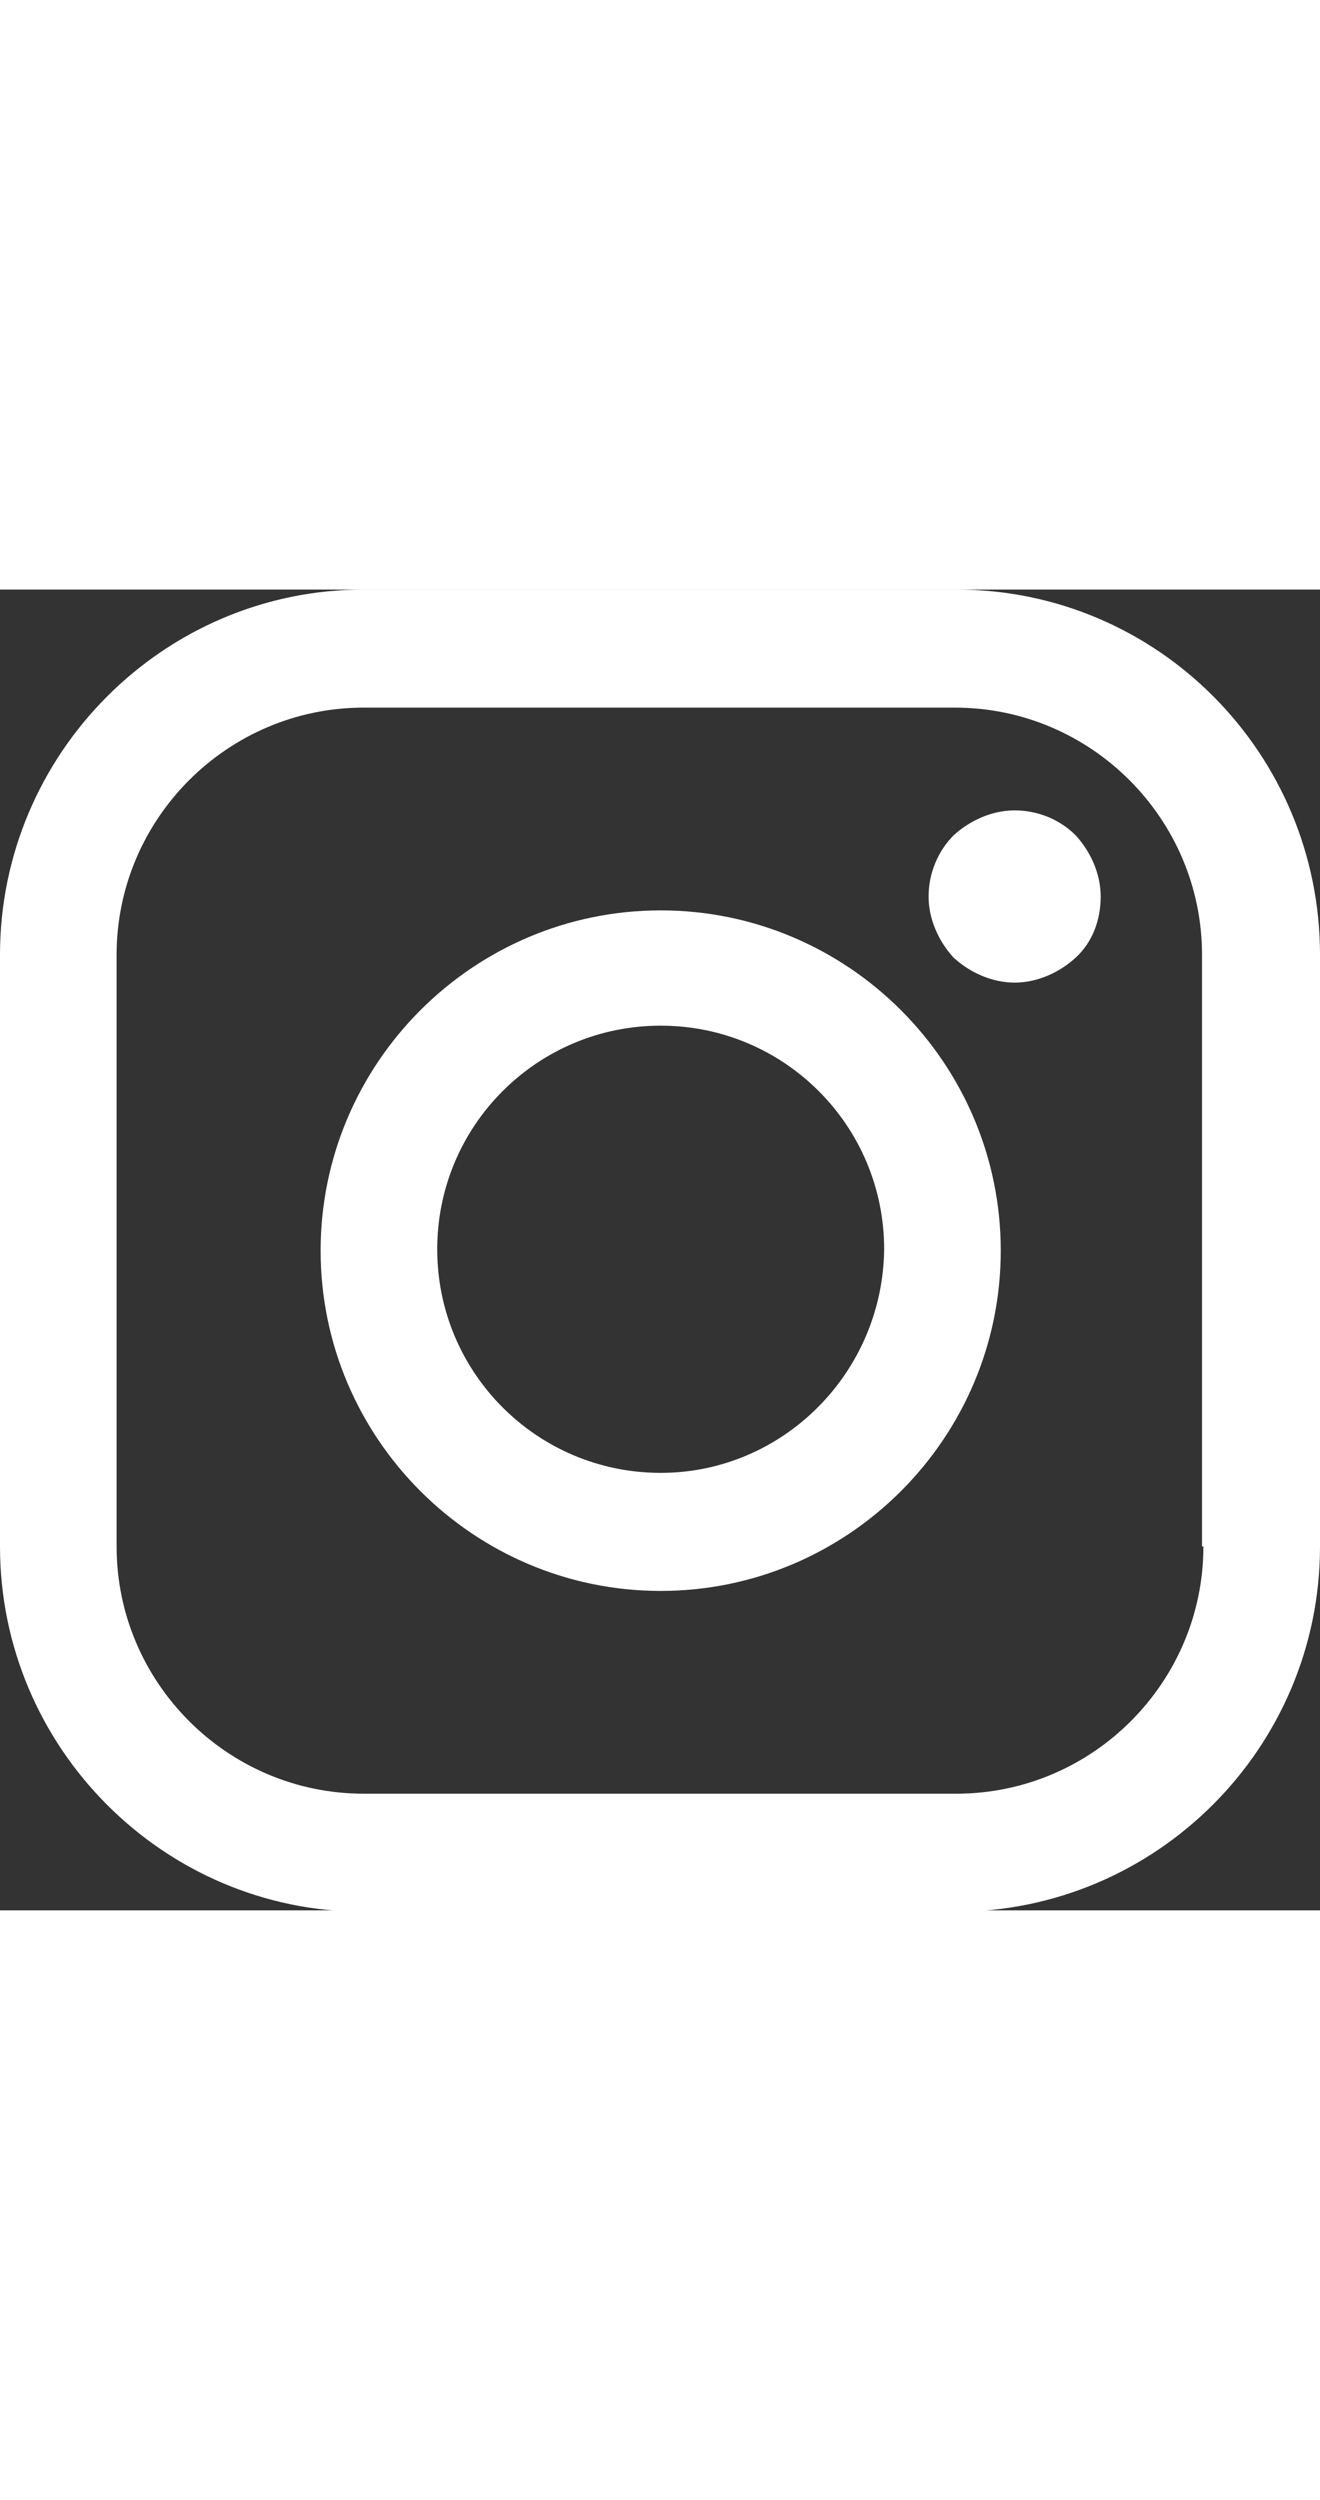
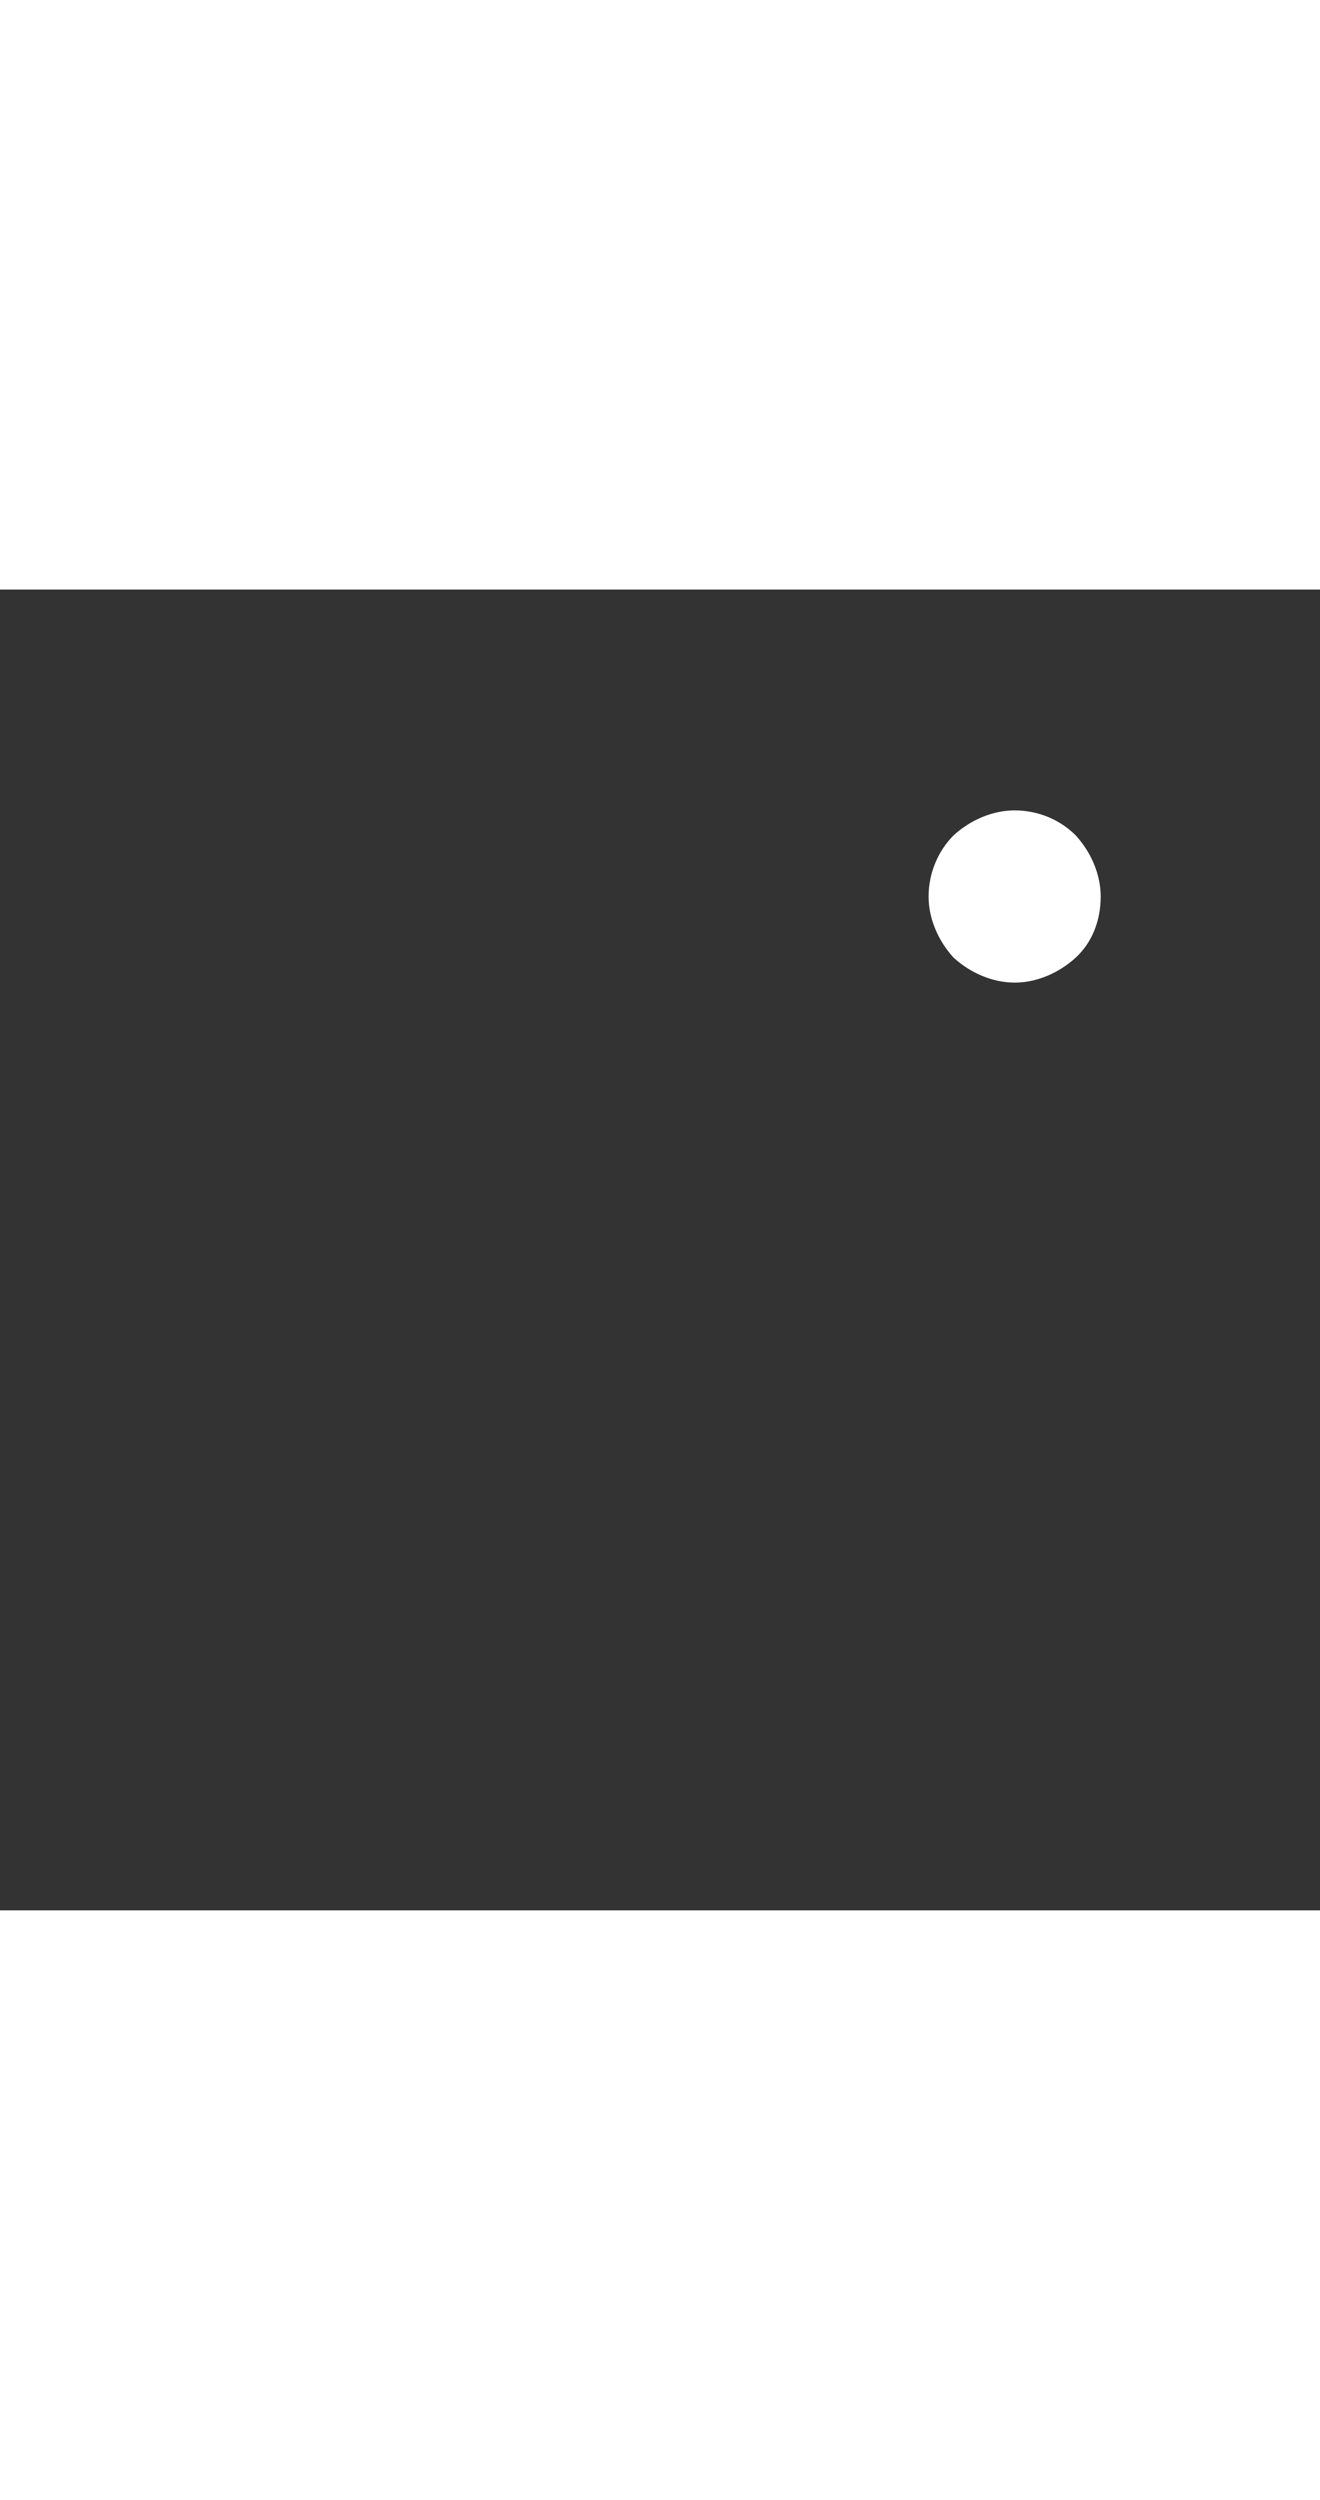
<svg xmlns="http://www.w3.org/2000/svg" version="1.1" id="Layer_1" x="0px" y="0px" viewBox="0 0 9.51 9.51" style="enable-background:new 0 0 9.51 9.51;" widht="18" height="18" xml:space="preserve">
  <rect x="0" y="0" width="9.51" height="9.51" fill="#333333" stroke="none" />
  <style type="text/css">
	.st0{fill:#FFFFFF;}
</style>
  <g>
-     <path class="st0" d="M8.67,6.89c0,0.98-0.8,1.78-1.78,1.78H2.62c-0.98,0-1.78-0.8-1.78-1.78V2.63c0-0.98,0.8-1.78,1.78-1.78h4.26   c0.98,0,1.78,0.8,1.78,1.78V6.89z M6.89,0H2.62C1.18,0,0,1.18,0,2.63v4.26c0,1.45,1.18,2.63,2.62,2.63h4.26   c1.45,0,2.63-1.18,2.63-2.63V2.63C9.51,1.18,8.34,0,6.89,0" />
-     <path class="st0" d="M4.76,6.36c-0.89,0-1.61-0.72-1.61-1.61c0-0.89,0.72-1.61,1.61-1.61c0.89,0,1.61,0.72,1.61,1.61   C6.36,5.64,5.64,6.36,4.76,6.36 M4.76,2.31c-1.35,0-2.45,1.1-2.45,2.45c0,1.35,1.1,2.45,2.45,2.45c1.35,0,2.45-1.1,2.45-2.45   C7.21,3.41,6.11,2.31,4.76,2.31" />
    <path class="st0" d="M7.31,1.59c-0.16,0-0.32,0.07-0.44,0.18C6.76,1.88,6.69,2.04,6.69,2.21c0,0.16,0.07,0.32,0.18,0.44   c0.12,0.11,0.28,0.18,0.44,0.18c0.16,0,0.32-0.07,0.44-0.18c0.12-0.11,0.18-0.27,0.18-0.44c0-0.16-0.07-0.32-0.18-0.44   C7.63,1.65,7.47,1.59,7.31,1.59" />
  </g>
</svg>